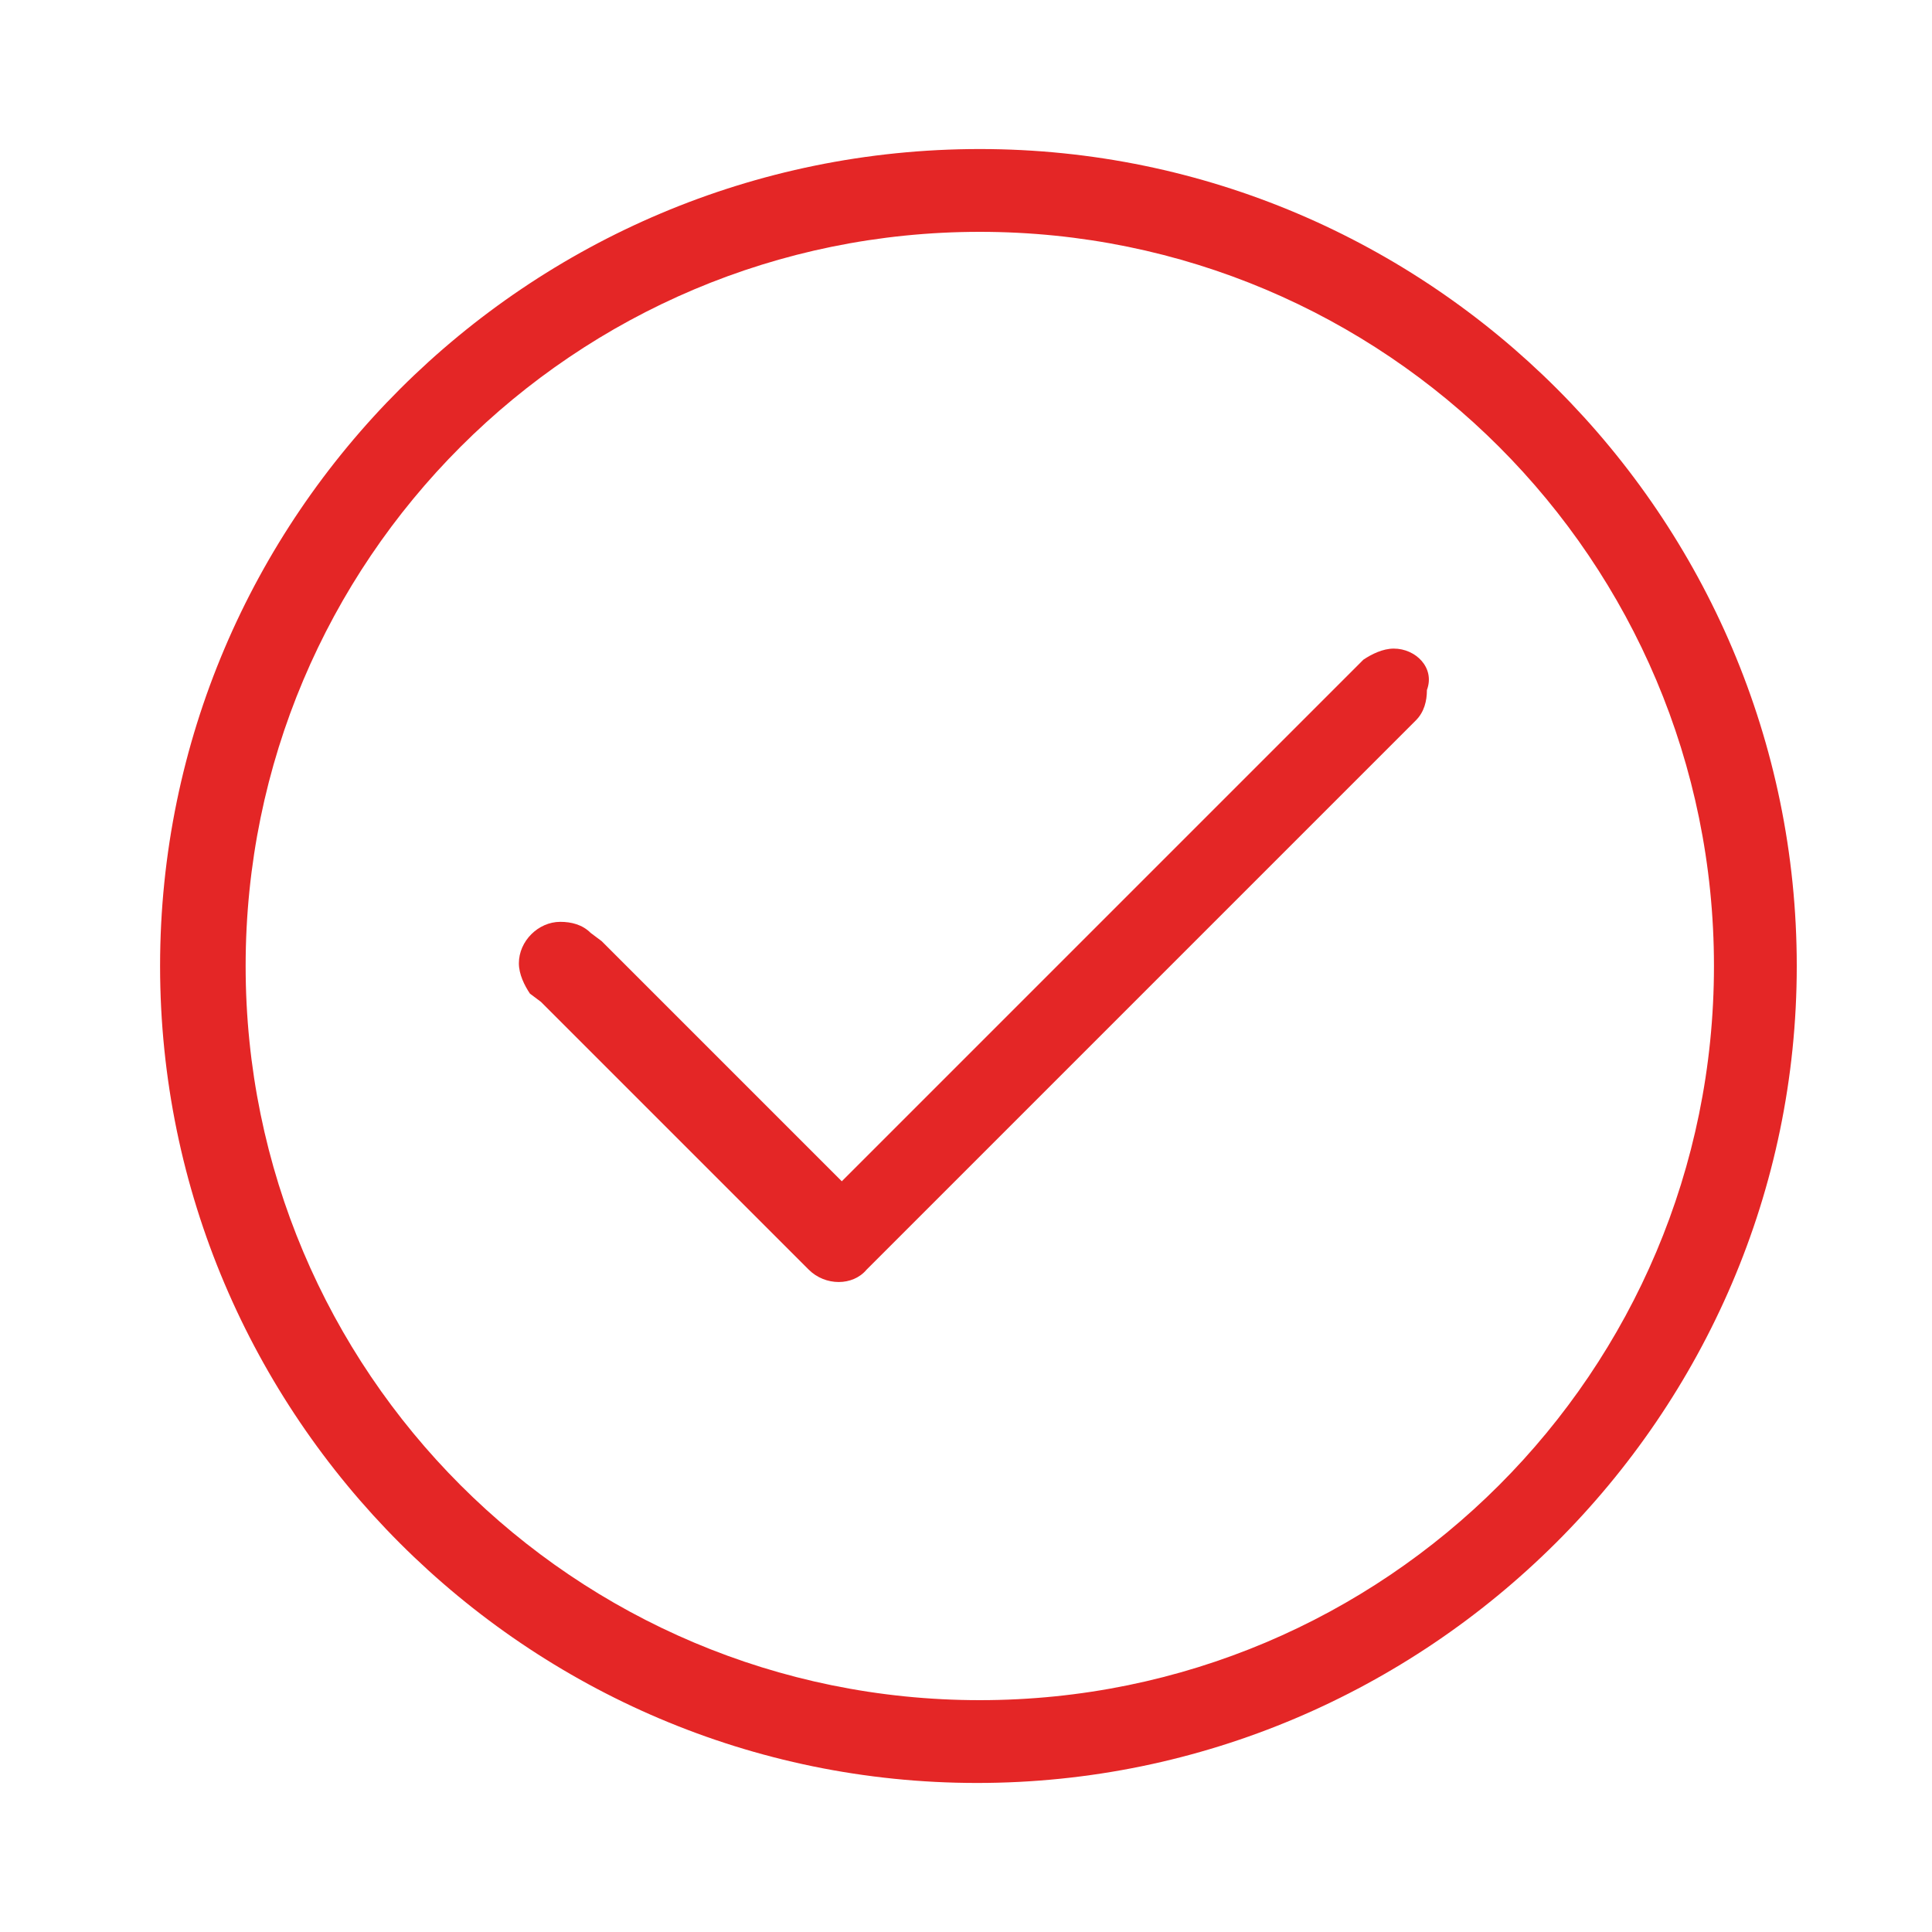
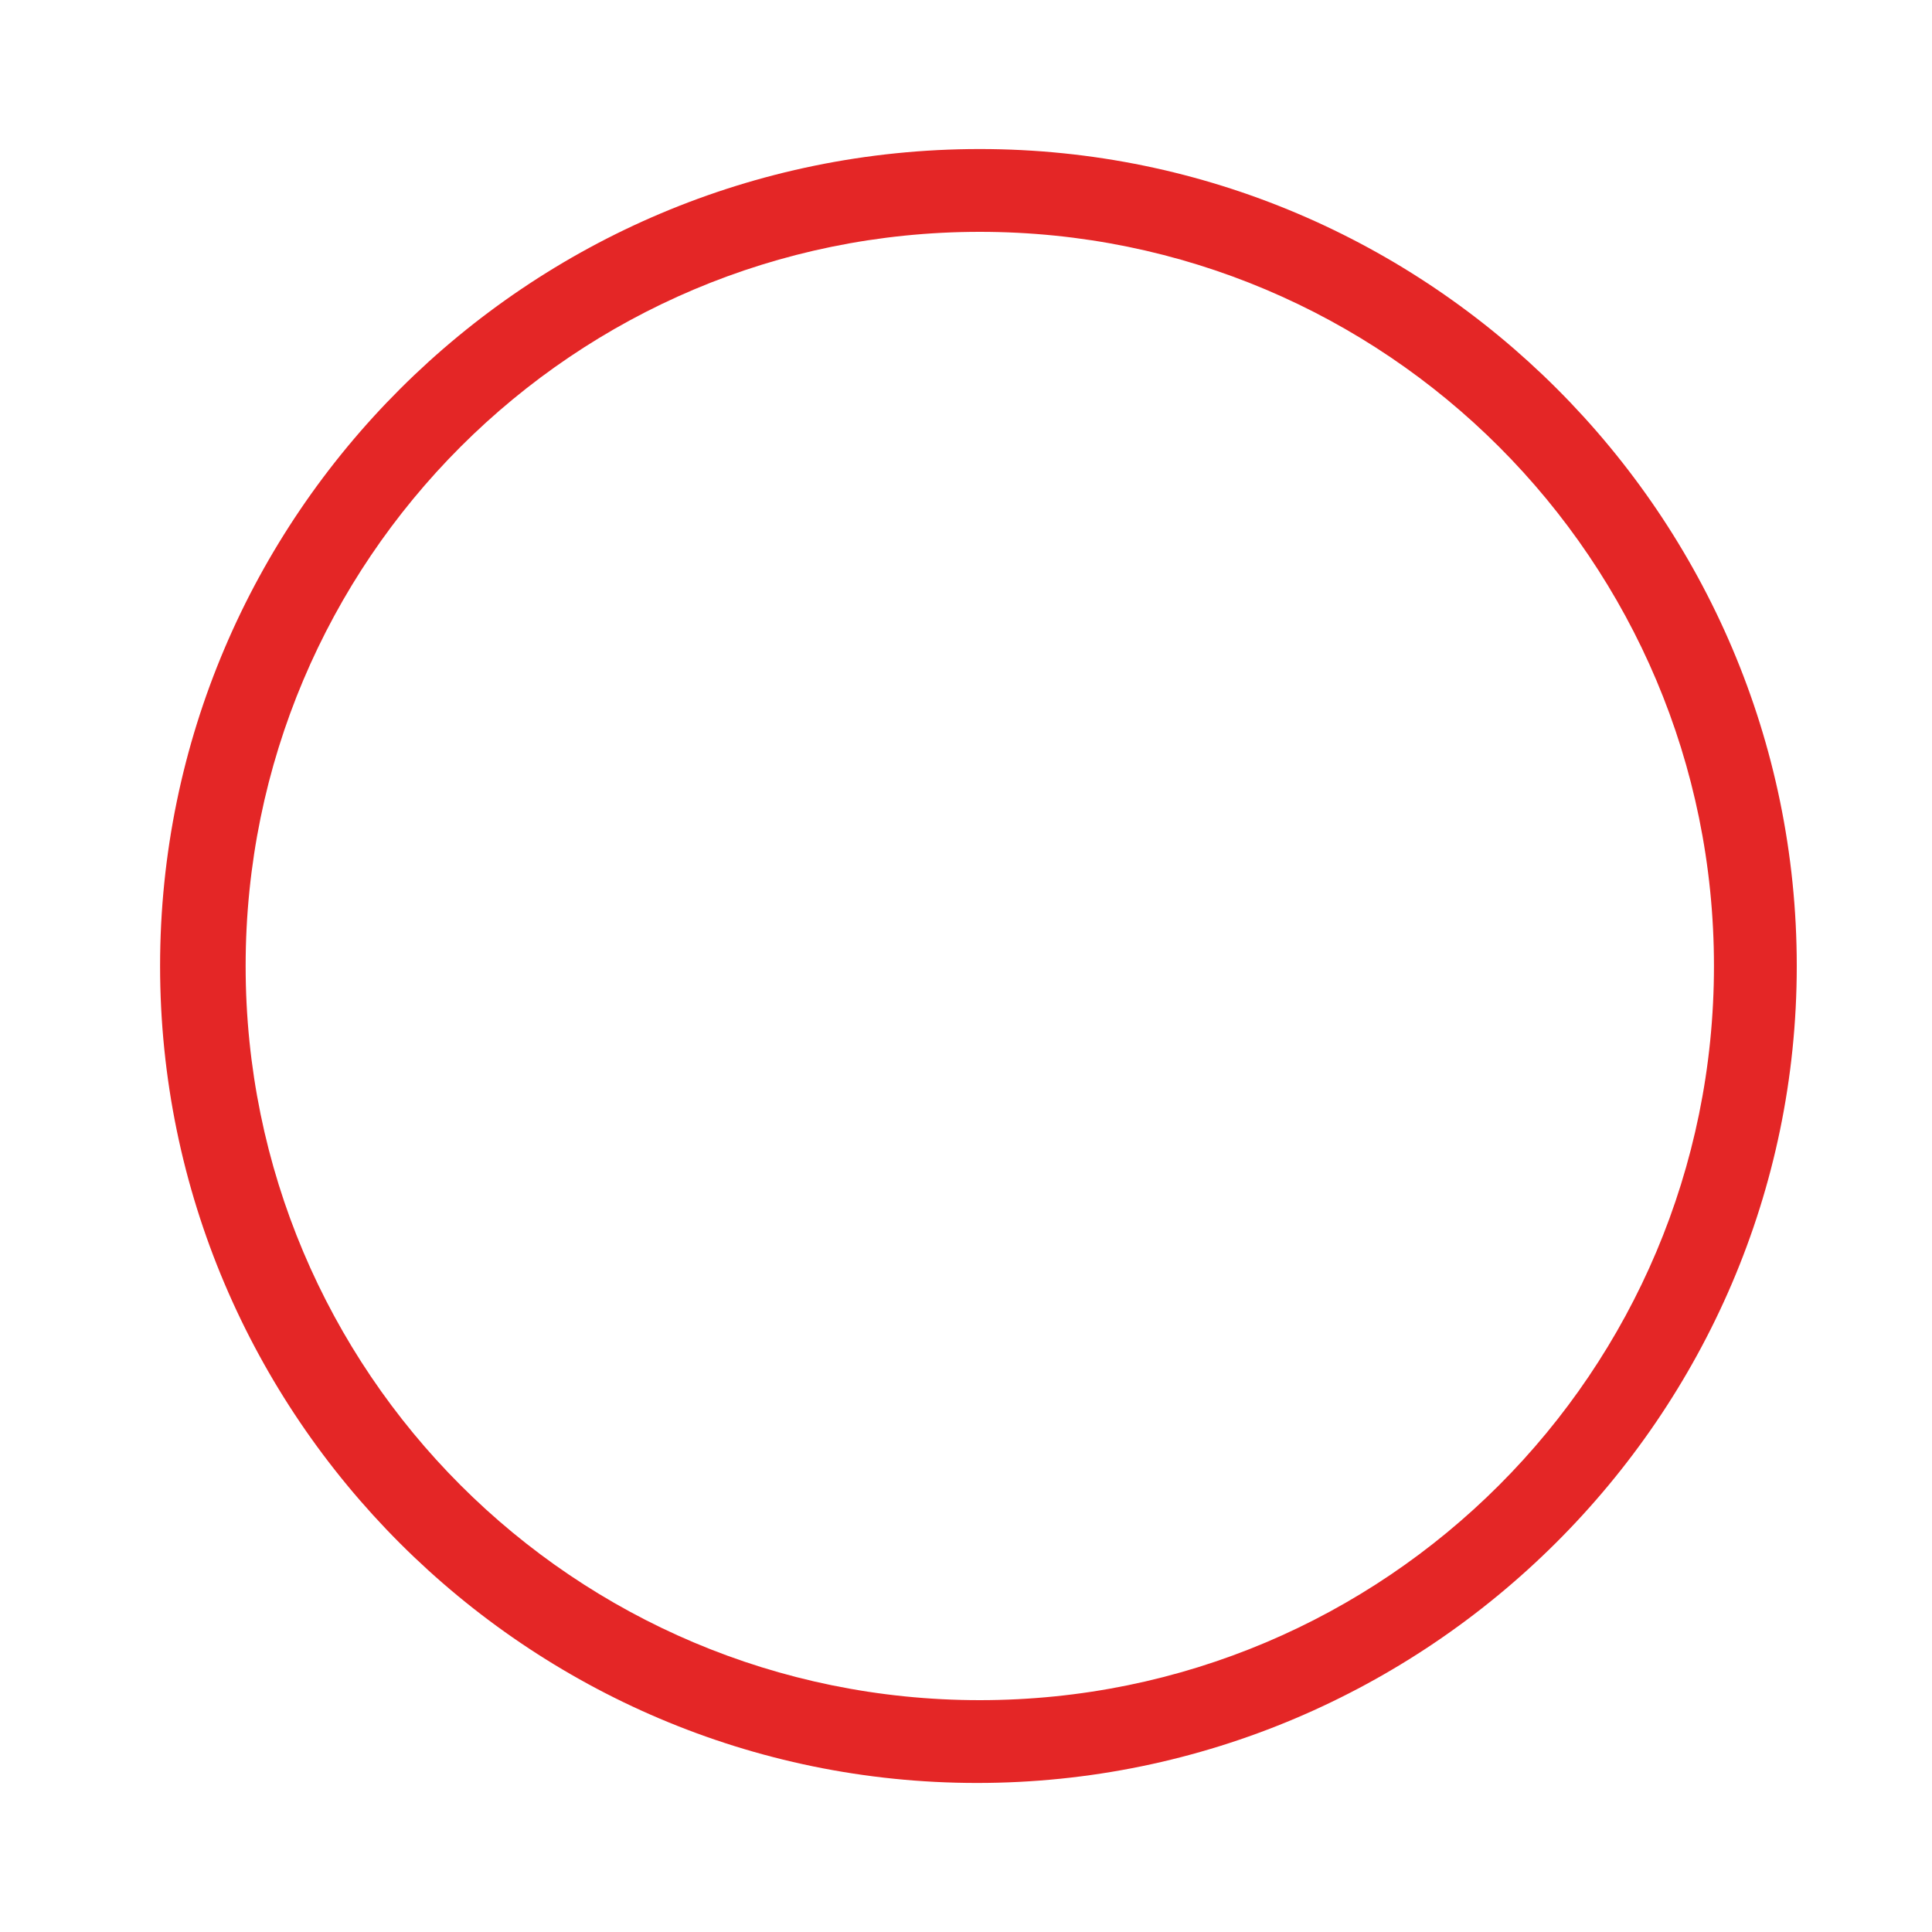
<svg xmlns="http://www.w3.org/2000/svg" version="1.1" x="0px" y="0px" viewBox="0 0 70 70" style="enable-background:new 0 0 70 70;" xml:space="preserve">
  <style type="text/css">
	.st0{fill:#E42626;}
</style>
  <g id="圖層_1">
</g>
  <g id="圖層_2">
    <g>
      <path class="st0" d="M35.5,5.4C19.1,5.4,5.8,18.7,5.8,35c0,16.3,13.3,29.6,29.6,29.6S65.1,51.3,65.1,35    C65.1,18.7,51.8,5.4,35.5,5.4z M35.5,61.6C20.8,61.6,8.9,49.7,8.9,35S20.8,8.4,35.5,8.4S62.1,20.3,62.1,35S50.2,61.6,35.5,61.6z" />
    </g>
    <g>
-       <path class="st0" d="M50.5,23.5c-0.4,0-0.8,0.2-1.1,0.4l-0.3,0.3l0,0L30.5,42.8l-8.7-8.7l0,0l-0.4-0.3c-0.3-0.3-0.7-0.4-1.1-0.4    c-0.8,0-1.5,0.7-1.5,1.5c0,0.4,0.2,0.8,0.4,1.1l0.4,0.3l0,0l9.2,9.2l0,0l0.5,0.5c0.6,0.6,1.6,0.6,2.1,0l0.4-0.4l0,0l19.5-19.5    c0.3-0.3,0.4-0.7,0.4-1.1C52,24.2,51.3,23.5,50.5,23.5z" />
-     </g>
+       </g>
  </g>
</svg>